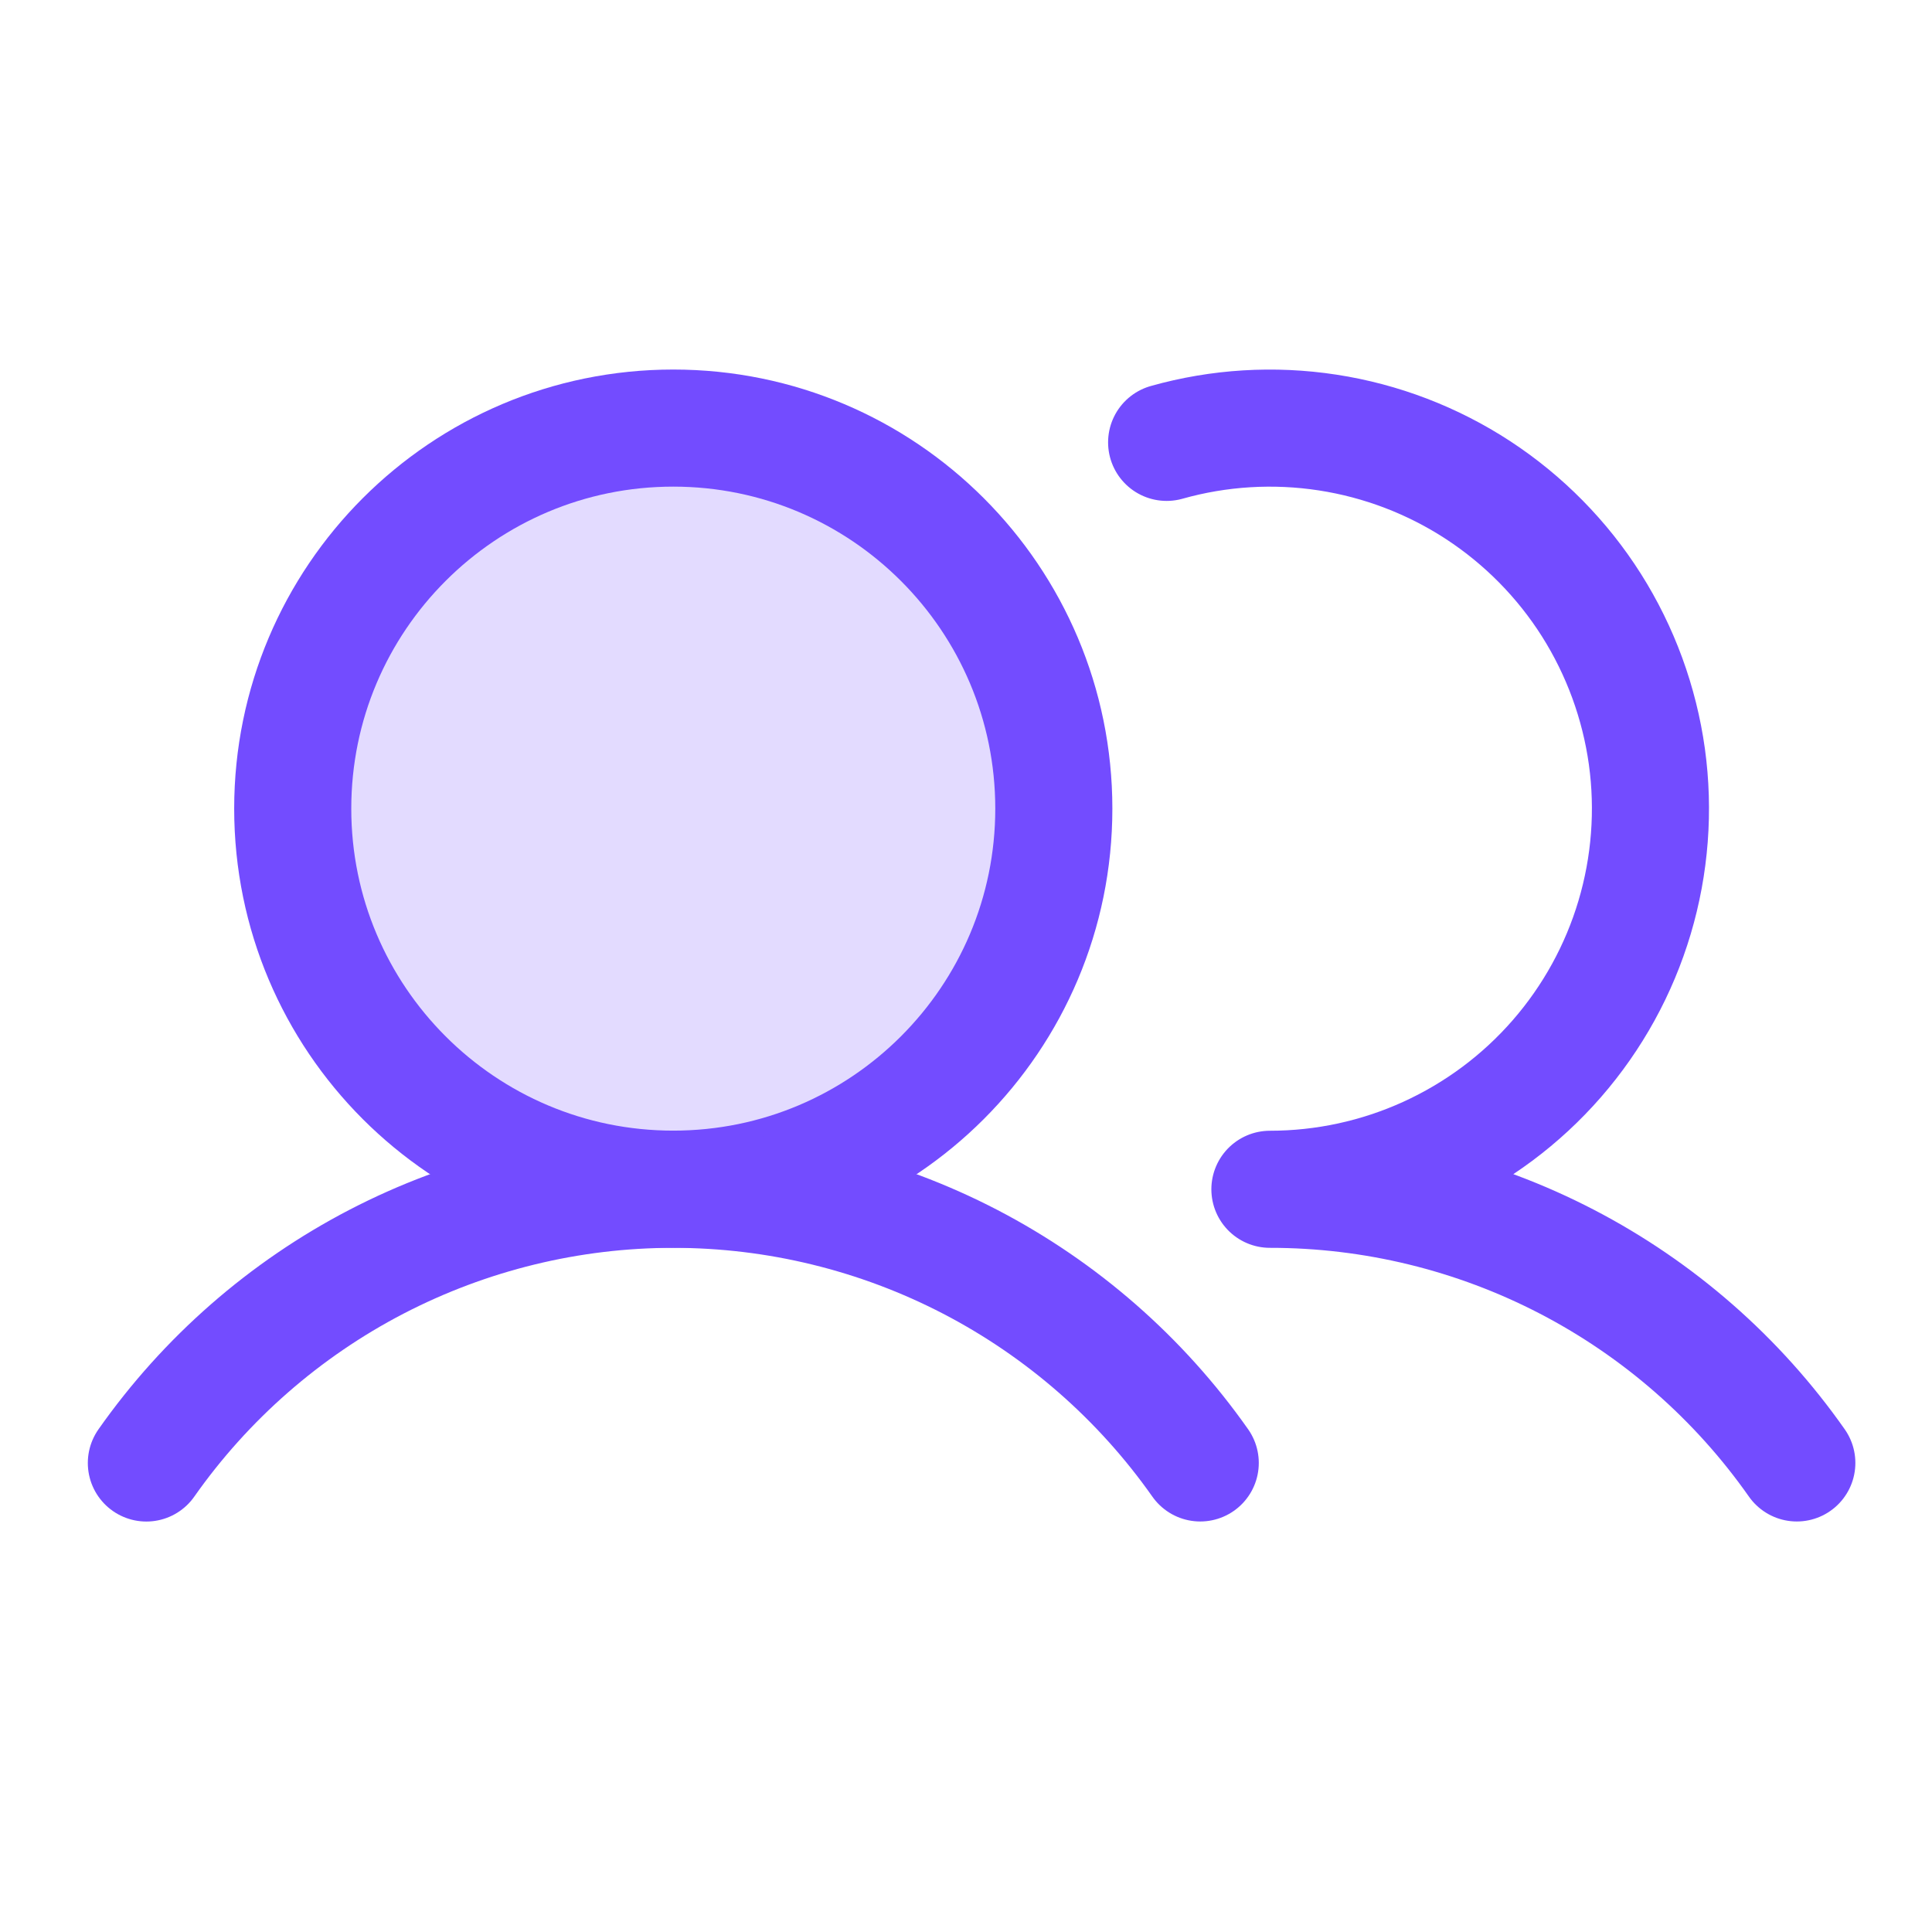
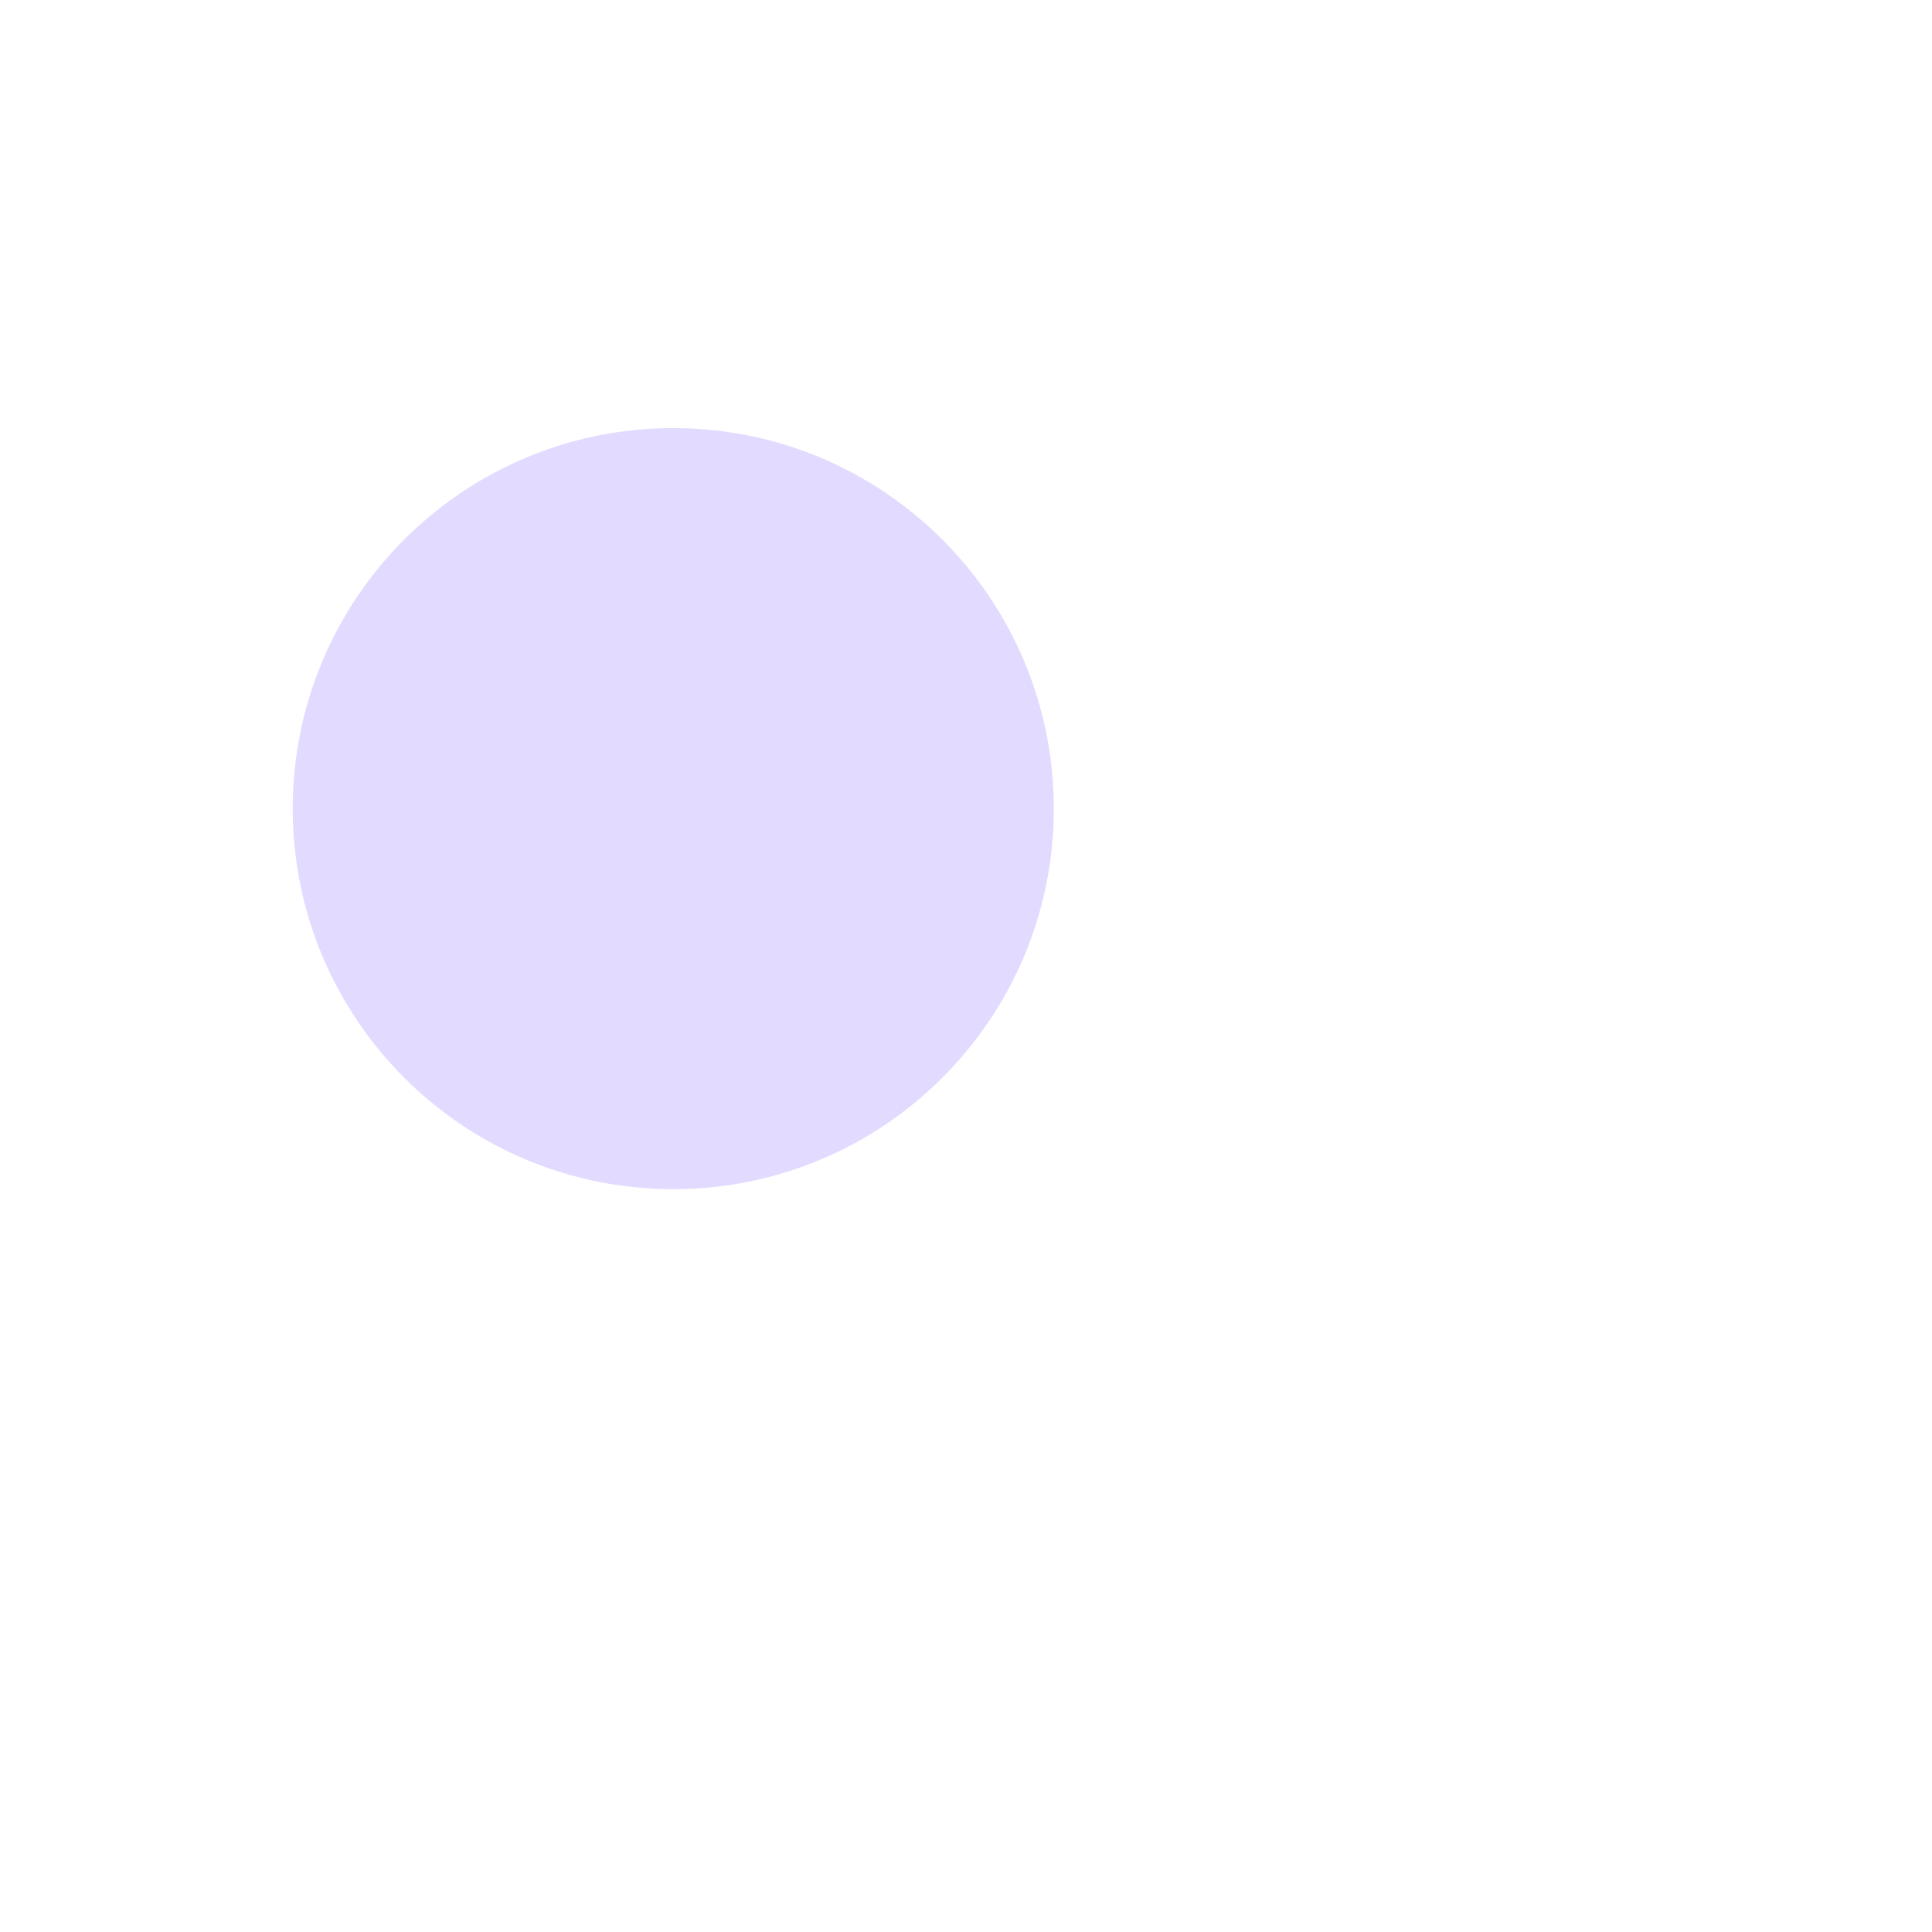
<svg xmlns="http://www.w3.org/2000/svg" width="33" height="33" viewBox="0 0 33 33" fill="none">
  <g clip-path="url(#clip0_2912_2963)">
    <path opacity="0.2" d="M11.5 20.312C15.09 20.312 18 17.402 18 13.812C18 10.223 15.09 7.312 11.5 7.312C7.91 7.312 5 10.223 5 13.812C5 17.402 7.91 20.312 11.5 20.312Z" fill="#734CFF" />
-     <path d="M11.5 20.312C15.09 20.312 18 17.402 18 13.812C18 10.223 15.09 7.312 11.5 7.312C7.91 7.312 5 10.223 5 13.812C5 17.402 7.91 20.312 11.5 20.312Z" stroke="#734CFF" stroke-width="2" stroke-miterlimit="10" />
-     <path d="M19.927 7.556C20.821 7.304 21.759 7.247 22.677 7.388C23.595 7.529 24.472 7.865 25.249 8.373C26.026 8.882 26.686 9.551 27.183 10.336C27.679 11.121 28.002 12.003 28.13 12.923C28.257 13.843 28.185 14.78 27.92 15.67C27.655 16.56 27.202 17.383 26.592 18.083C25.982 18.784 25.228 19.345 24.383 19.73C23.538 20.115 22.62 20.314 21.691 20.314C23.456 20.313 25.196 20.737 26.762 21.55C28.329 22.364 29.677 23.543 30.691 24.988M2.5 24.989C3.515 23.545 4.863 22.366 6.429 21.552C7.996 20.739 9.735 20.314 11.5 20.314C13.265 20.314 15.005 20.739 16.571 21.552C18.137 22.366 19.485 23.544 20.501 24.988" stroke="#734CFF" stroke-width="2" stroke-linecap="round" stroke-linejoin="round" />
  </g>
  <defs>
    <clipPath id="clip0_2912_2963">
      <rect width="32" height="32" fill="white" transform="translate(0.5 0.312)" />
    </clipPath>
  </defs>
</svg>